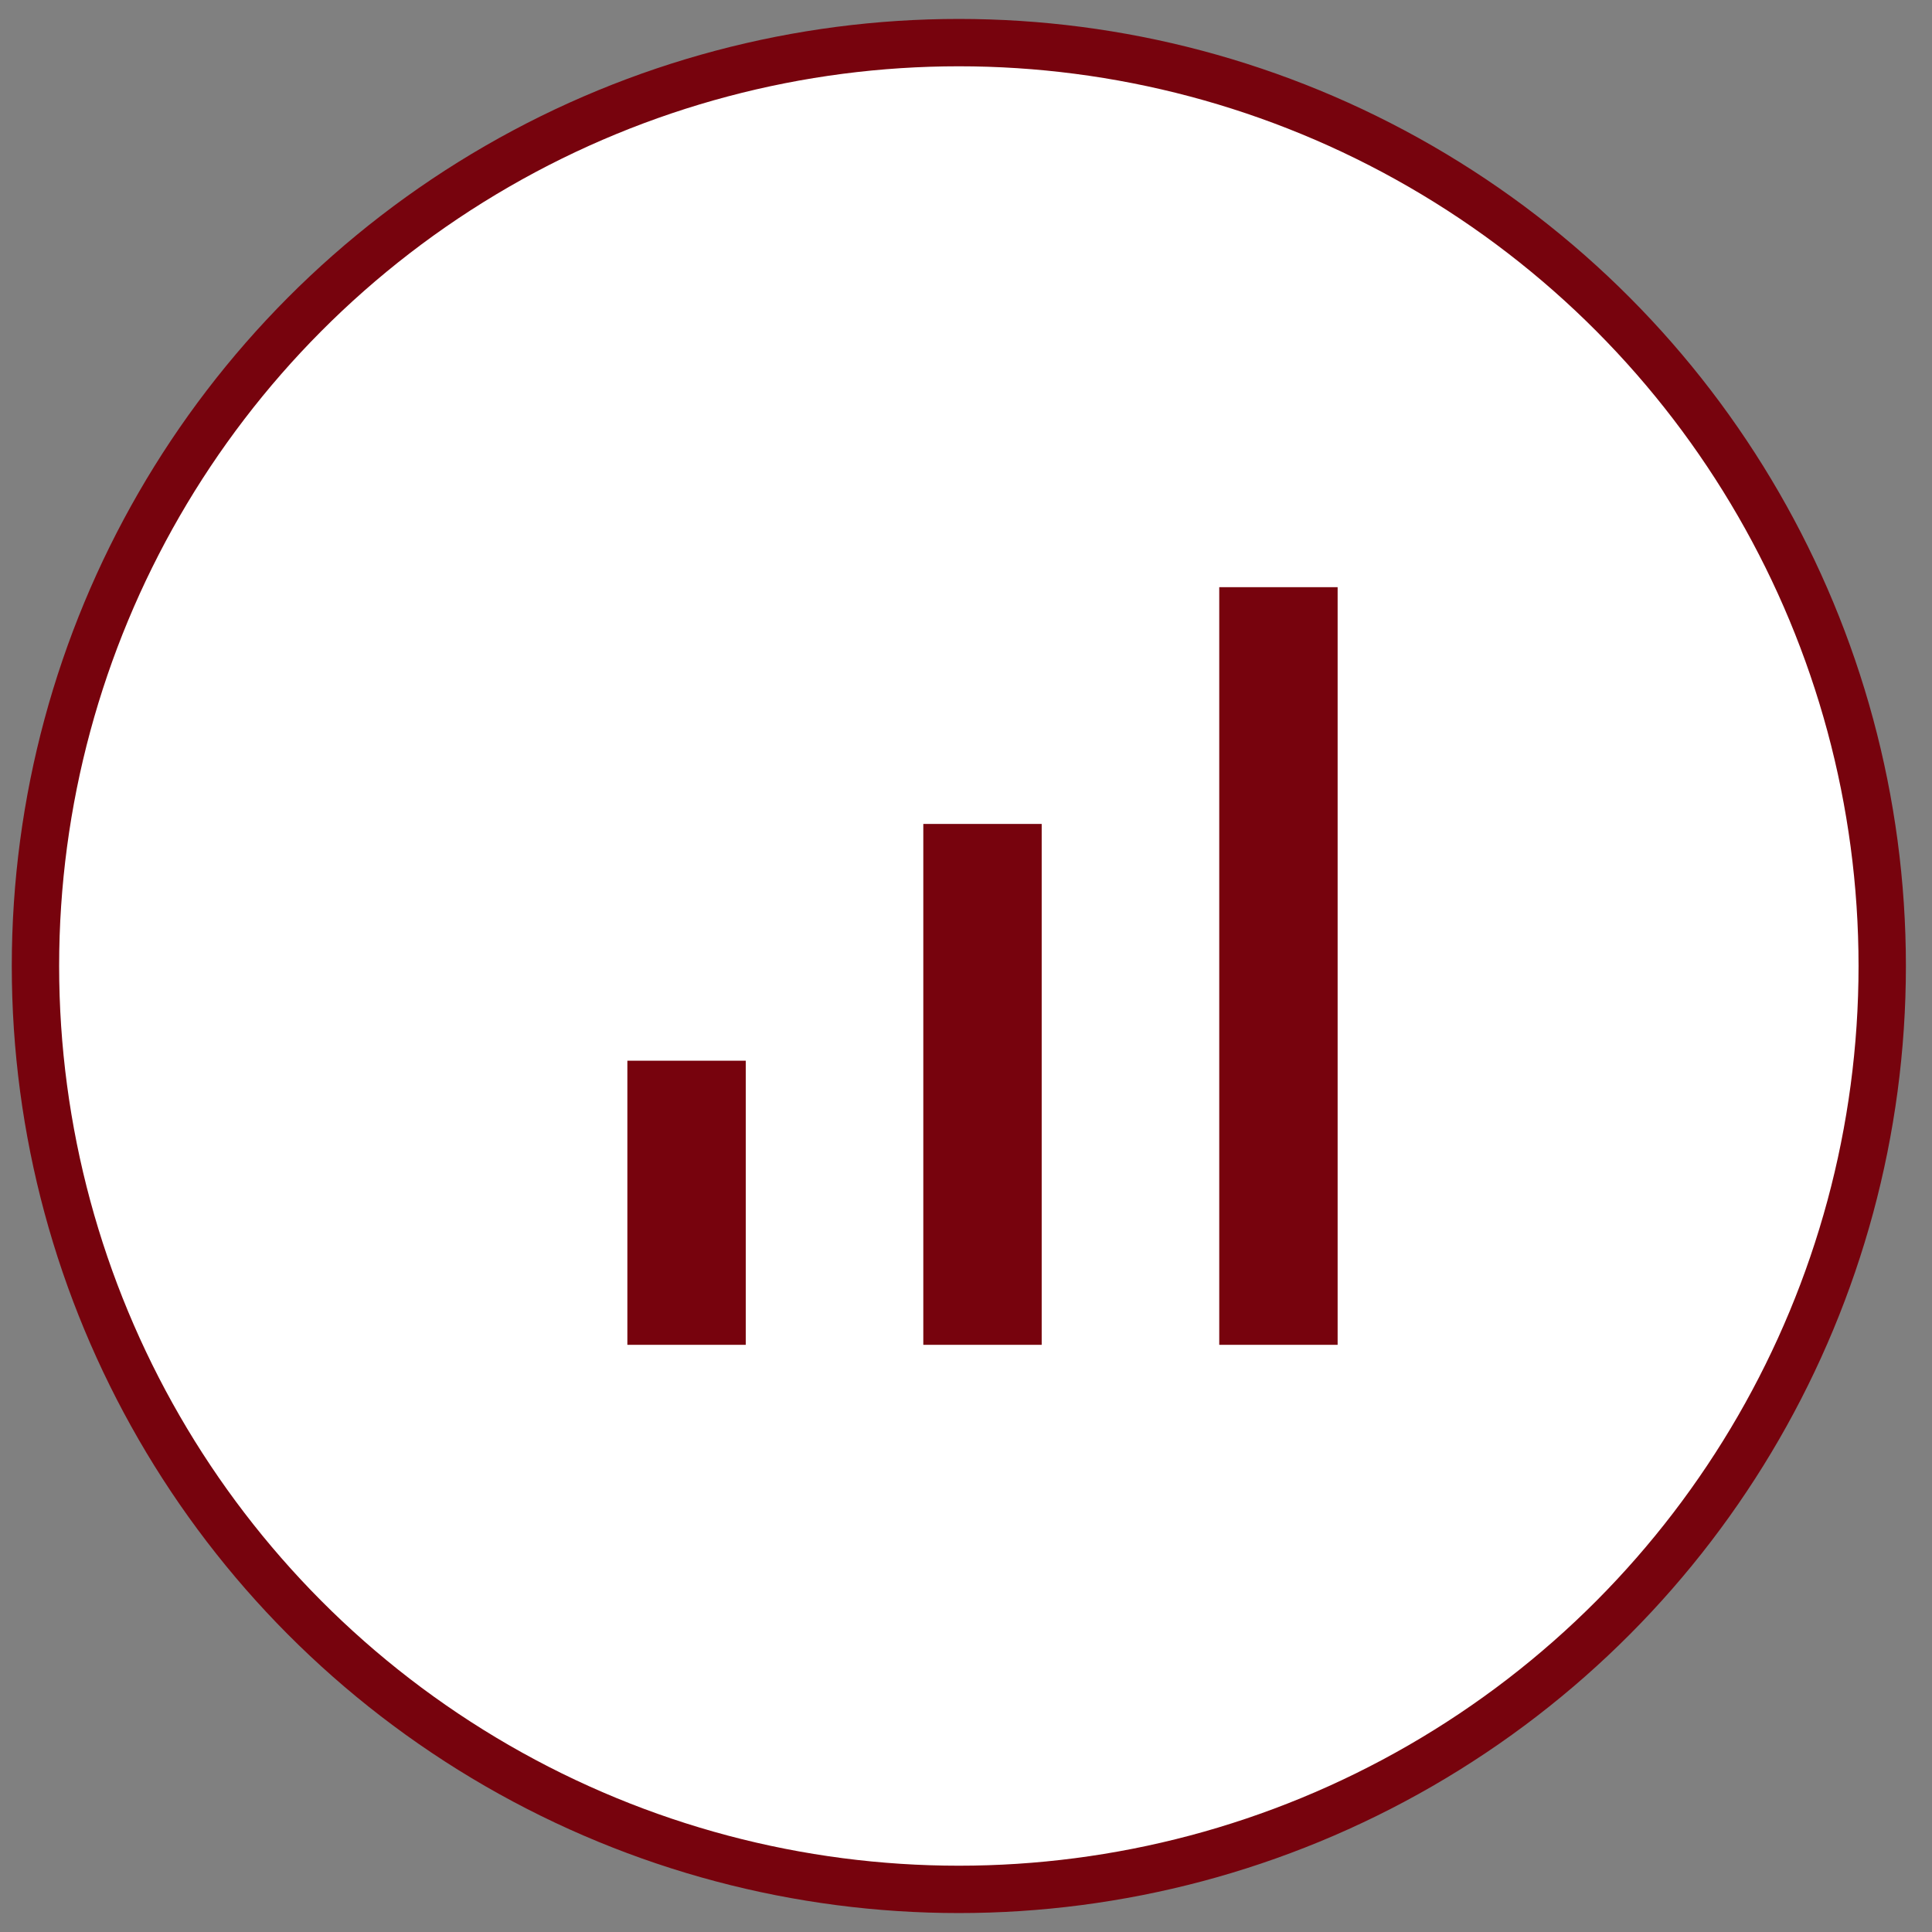
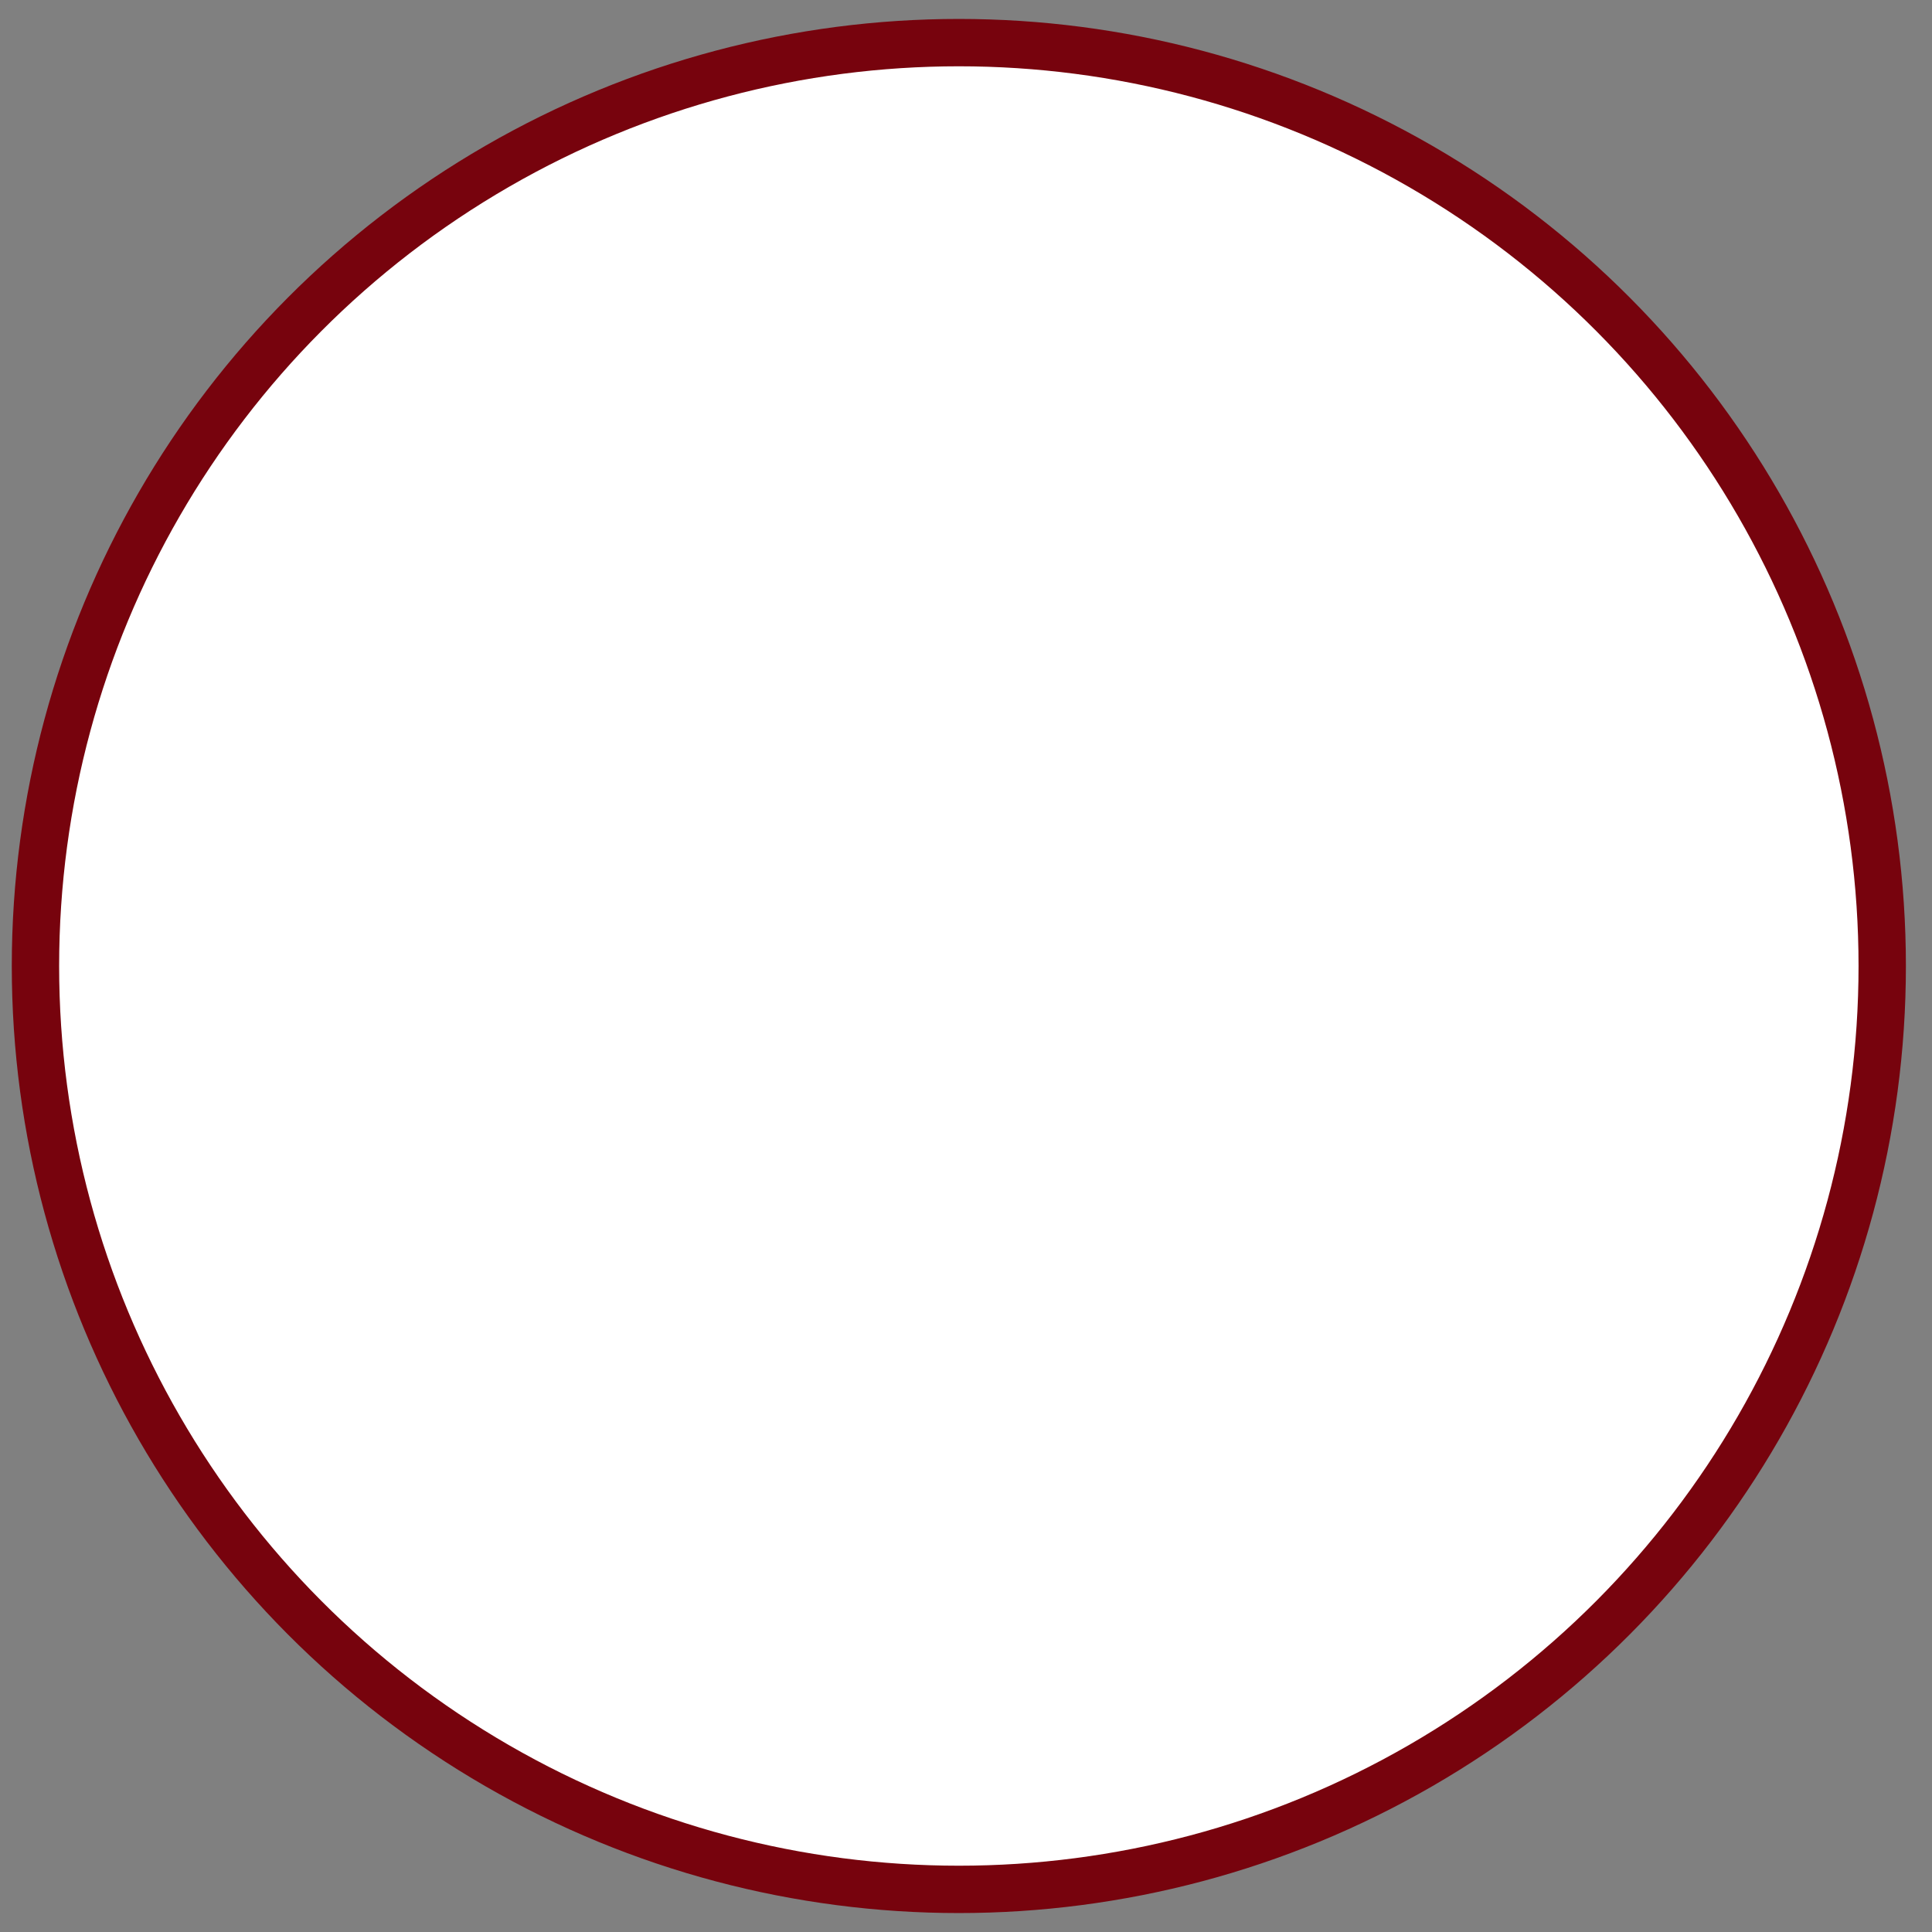
<svg xmlns="http://www.w3.org/2000/svg" fill="none" viewBox="0 0 51 51" height="51" width="51">
  <rect x="0" y="0" width="51" height="51" fill="#808080" stroke="none" />
  <circle stroke-width="1.25" stroke="#77030D" fill="white" r="24.375" cy="25.5" cx="25.311" />
-   <path fill="#77030D" d="M16.561 35.5V28H19.686V35.5H16.561ZM24.373 35.5V21.75H27.498V35.5H24.373ZM32.185 35.5V15.5H35.31V35.5H32.185Z" />
</svg>